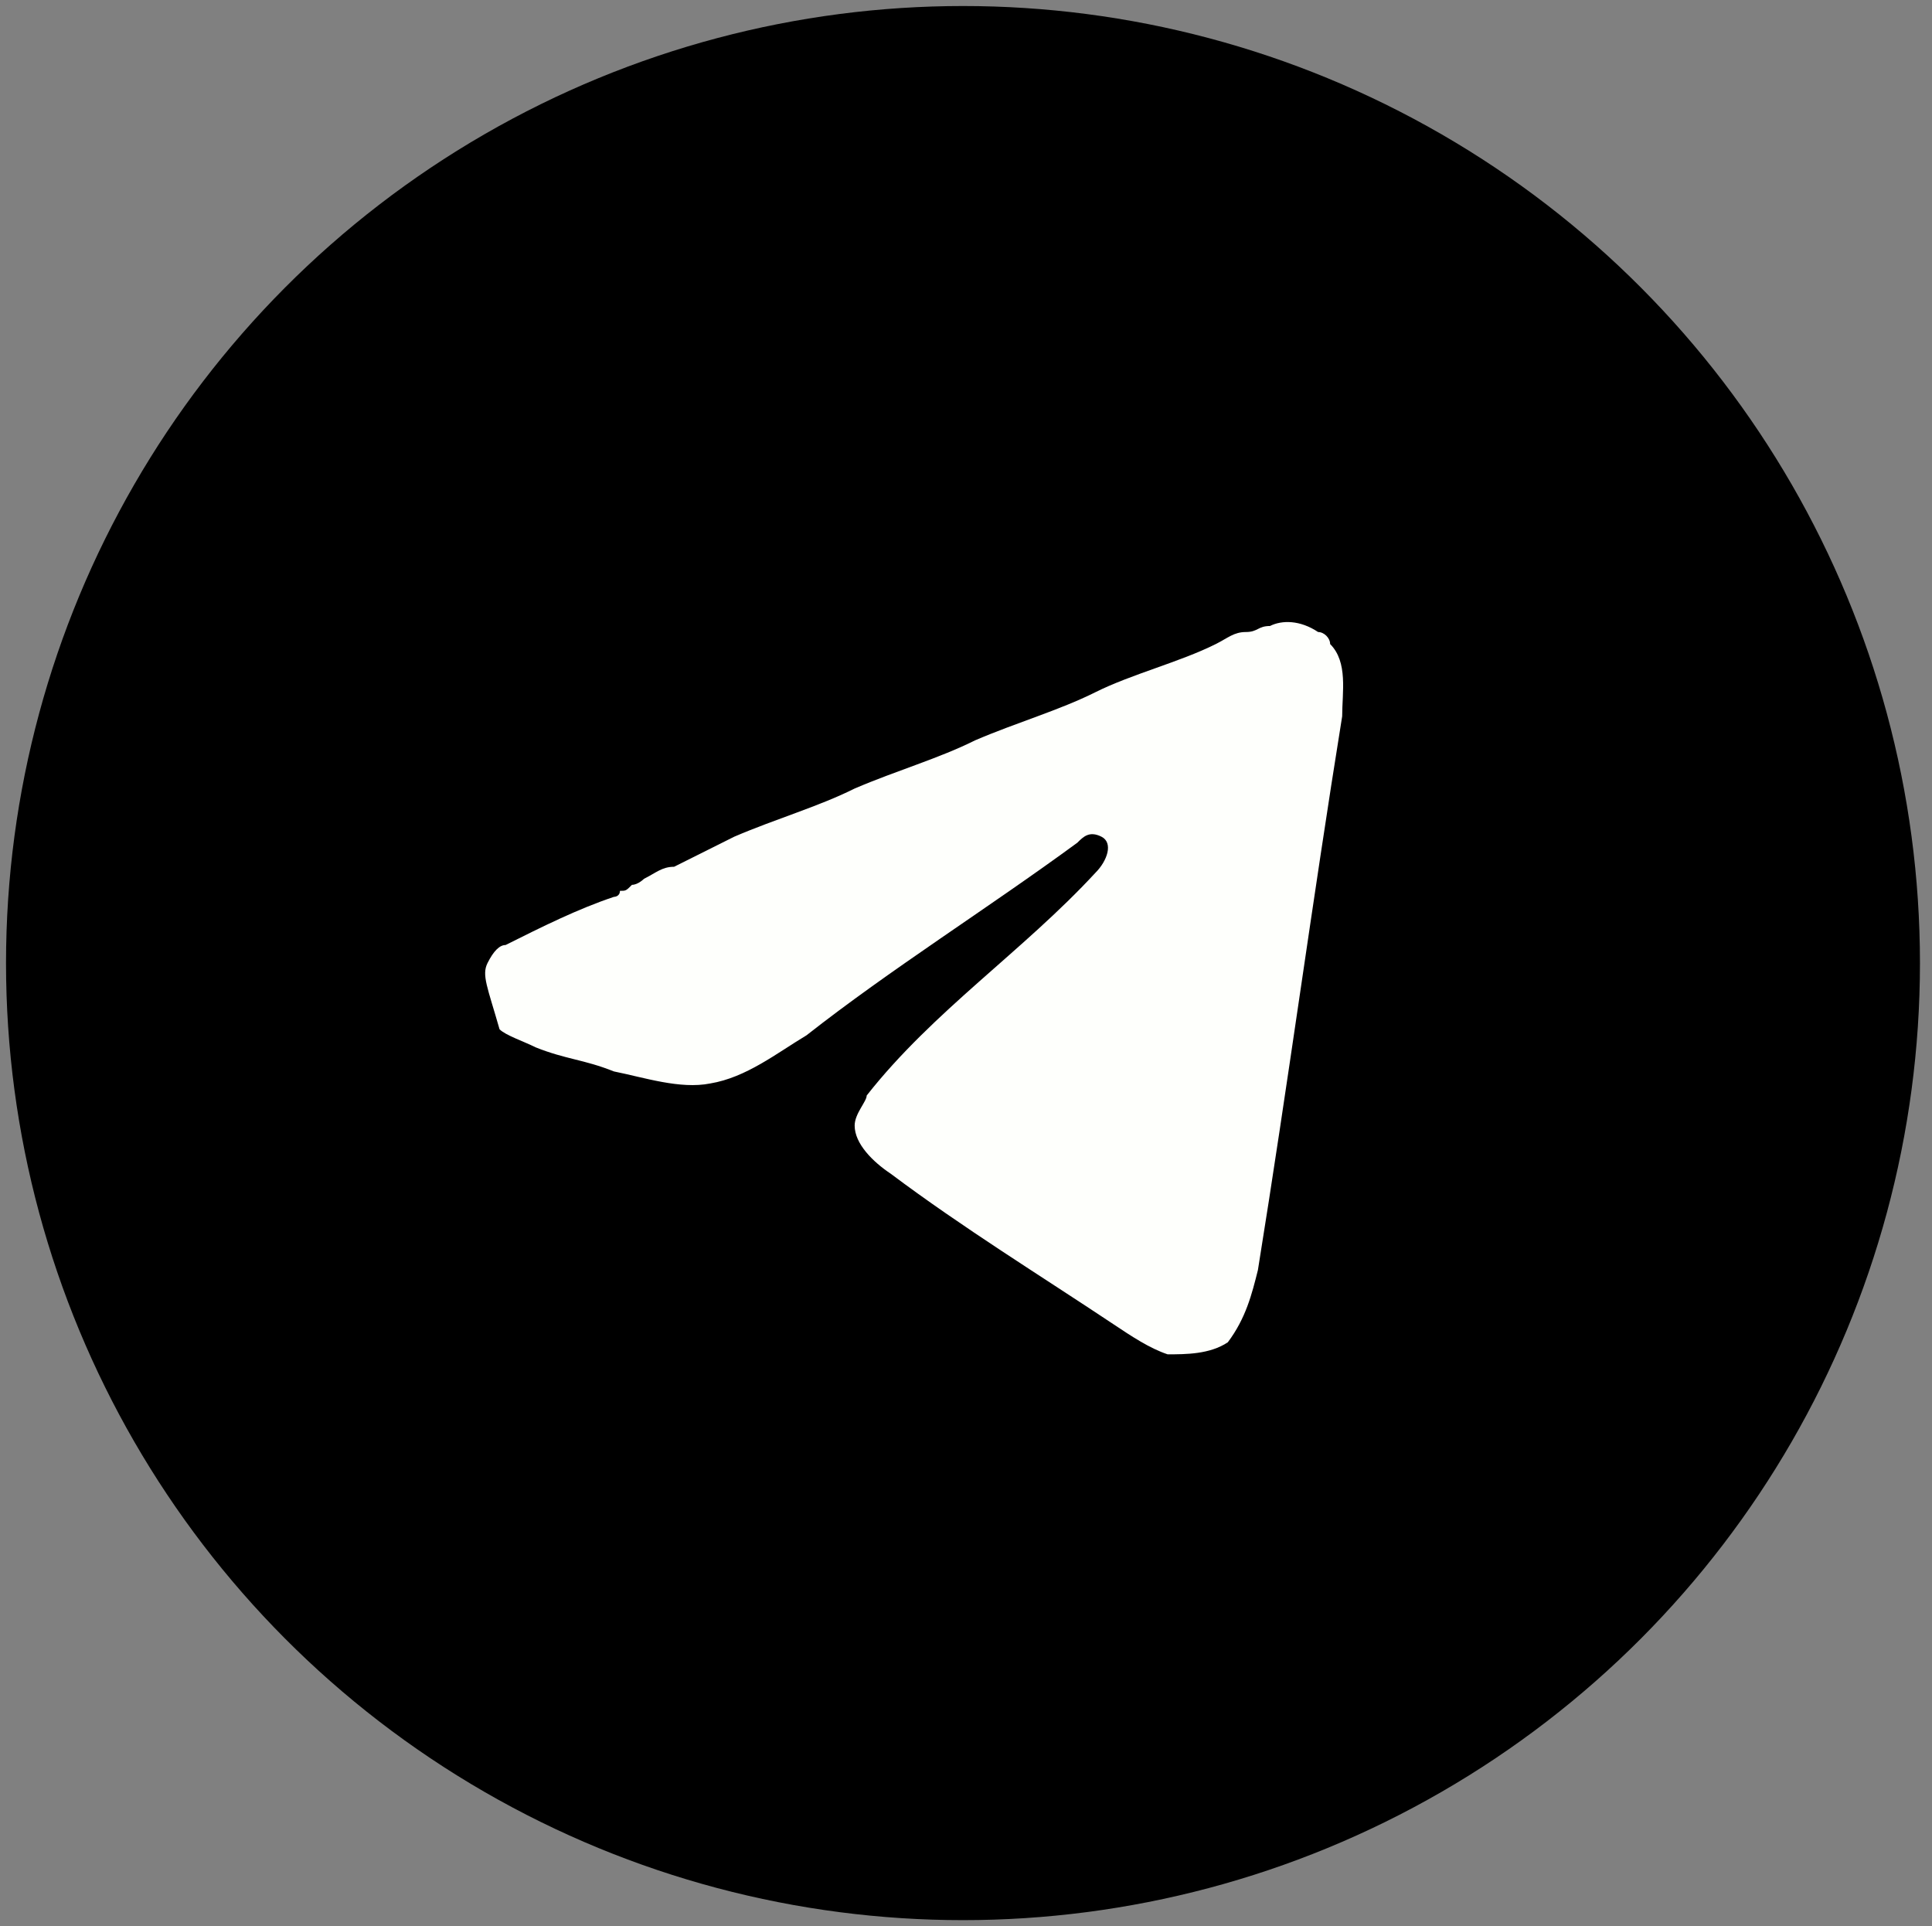
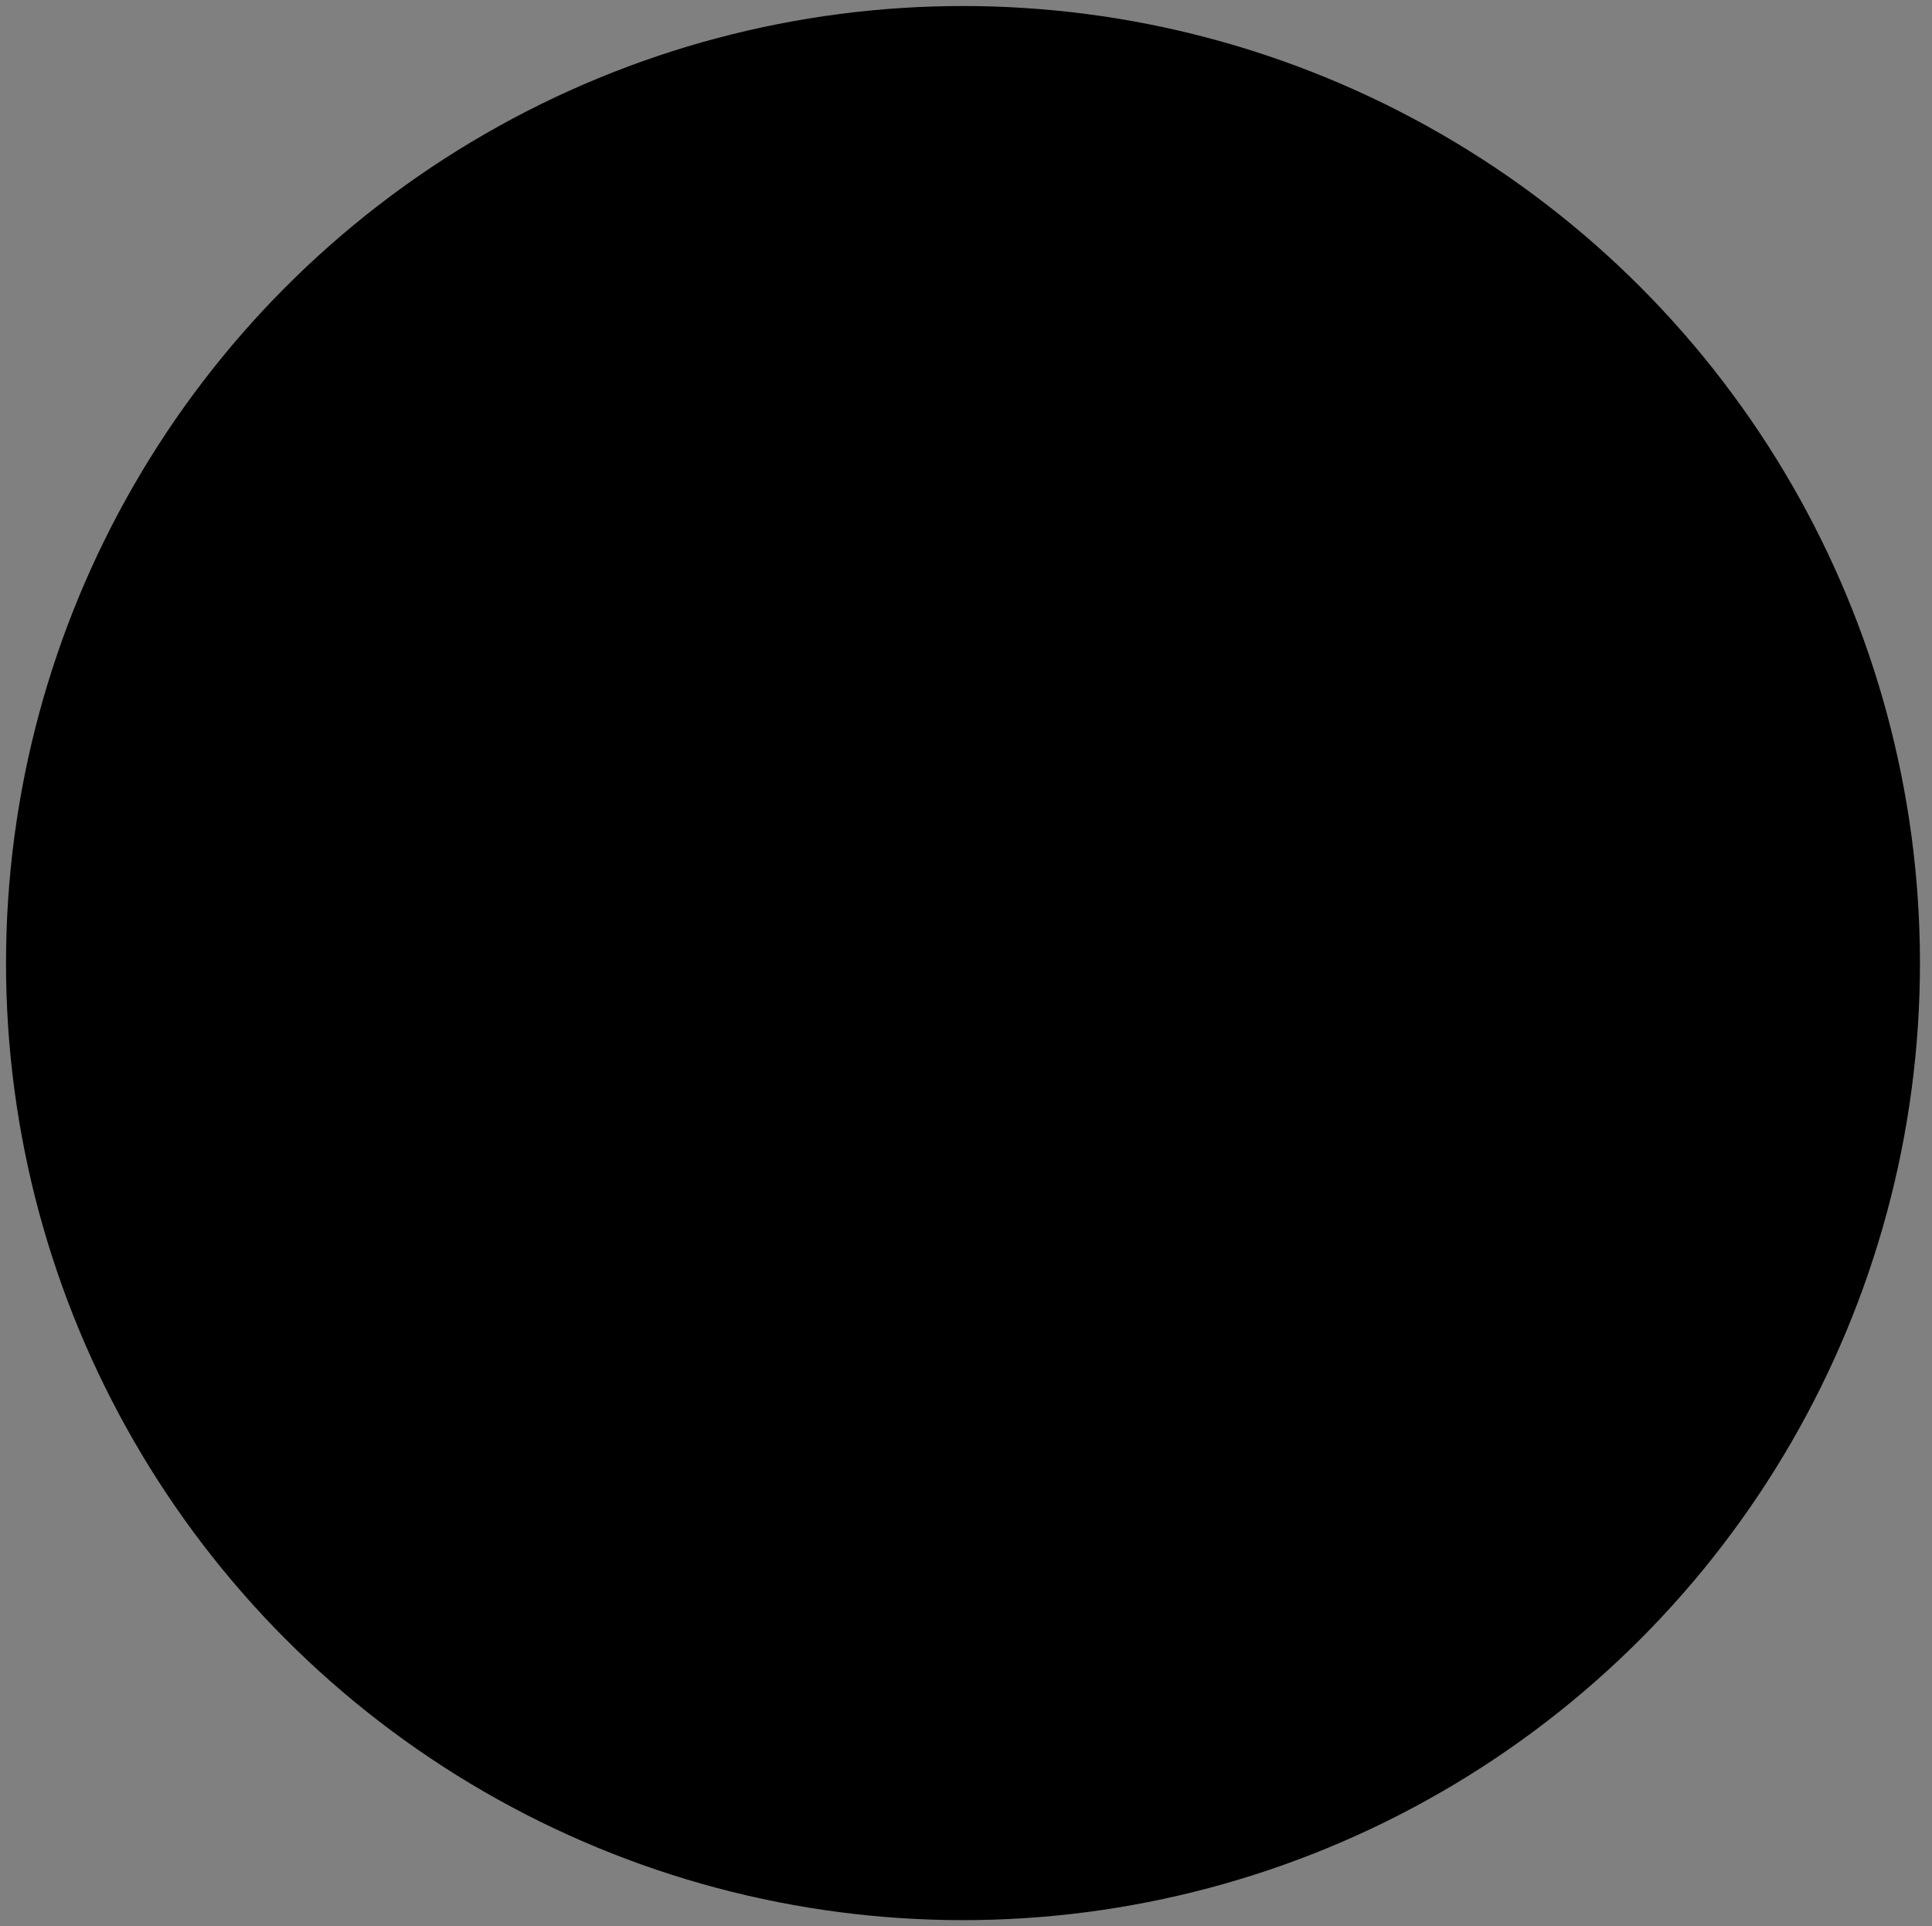
<svg xmlns="http://www.w3.org/2000/svg" version="1.1" id="Layer_1" x="0px" y="0px" viewBox="0 0 32.1 32" style="enable-background:new 0 0 32.1 32;" xml:space="preserve">
  <rect x="0" y="0" width="32.1" height="32" fill="#808080" stroke="none" />
  <style type="text/css">
	.st0{fill:#FEFFFC;}
</style>
  <circle cx="16" cy="16" r="15.9" />
-   <path class="st0" d="M8.4,15.7C8.4,15.7,8.5,15.7,8.4,15.7c0.6-0.3,1.2-0.6,1.8-0.8c0,0,0.1,0,0.1-0.1c0.1,0,0.1,0,0.2-0.1  c0.1,0,0.2-0.1,0.2-0.1c0.2-0.1,0.3-0.2,0.5-0.2l1-0.5c0.7-0.3,1.4-0.5,2-0.8c0.7-0.3,1.4-0.5,2-0.8c0.7-0.3,1.4-0.5,2-0.8  c0.6-0.3,1.4-0.5,2-0.8c0.2-0.1,0.3-0.2,0.5-0.2s0.2-0.1,0.4-0.1c0.2-0.1,0.5-0.1,0.8,0.1c0.1,0,0.2,0.1,0.2,0.2  c0.3,0.3,0.2,0.8,0.2,1.2c-0.5,3.1-0.9,6.1-1.4,9.2c-0.1,0.4-0.2,0.8-0.5,1.2c-0.3,0.2-0.7,0.2-1,0.2c-0.3-0.1-0.6-0.3-0.9-0.5  c-1.2-0.8-2.5-1.6-3.7-2.5c-0.3-0.2-0.6-0.5-0.6-0.8c0-0.2,0.2-0.4,0.2-0.5c1.1-1.4,2.6-2.4,3.8-3.7c0.2-0.2,0.3-0.5,0.1-0.6  c-0.2-0.1-0.3,0-0.4,0.1c-1.5,1.1-3.1,2.1-4.5,3.2c-0.5,0.3-1,0.7-1.6,0.8c-0.5,0.1-1.1-0.1-1.6-0.2c-0.5-0.2-0.8-0.2-1.3-0.4  c-0.2-0.1-0.5-0.2-0.6-0.3C8.1,16.4,8,16.2,8.1,16C8.2,15.8,8.3,15.7,8.4,15.7L8.4,15.7z" />
</svg>